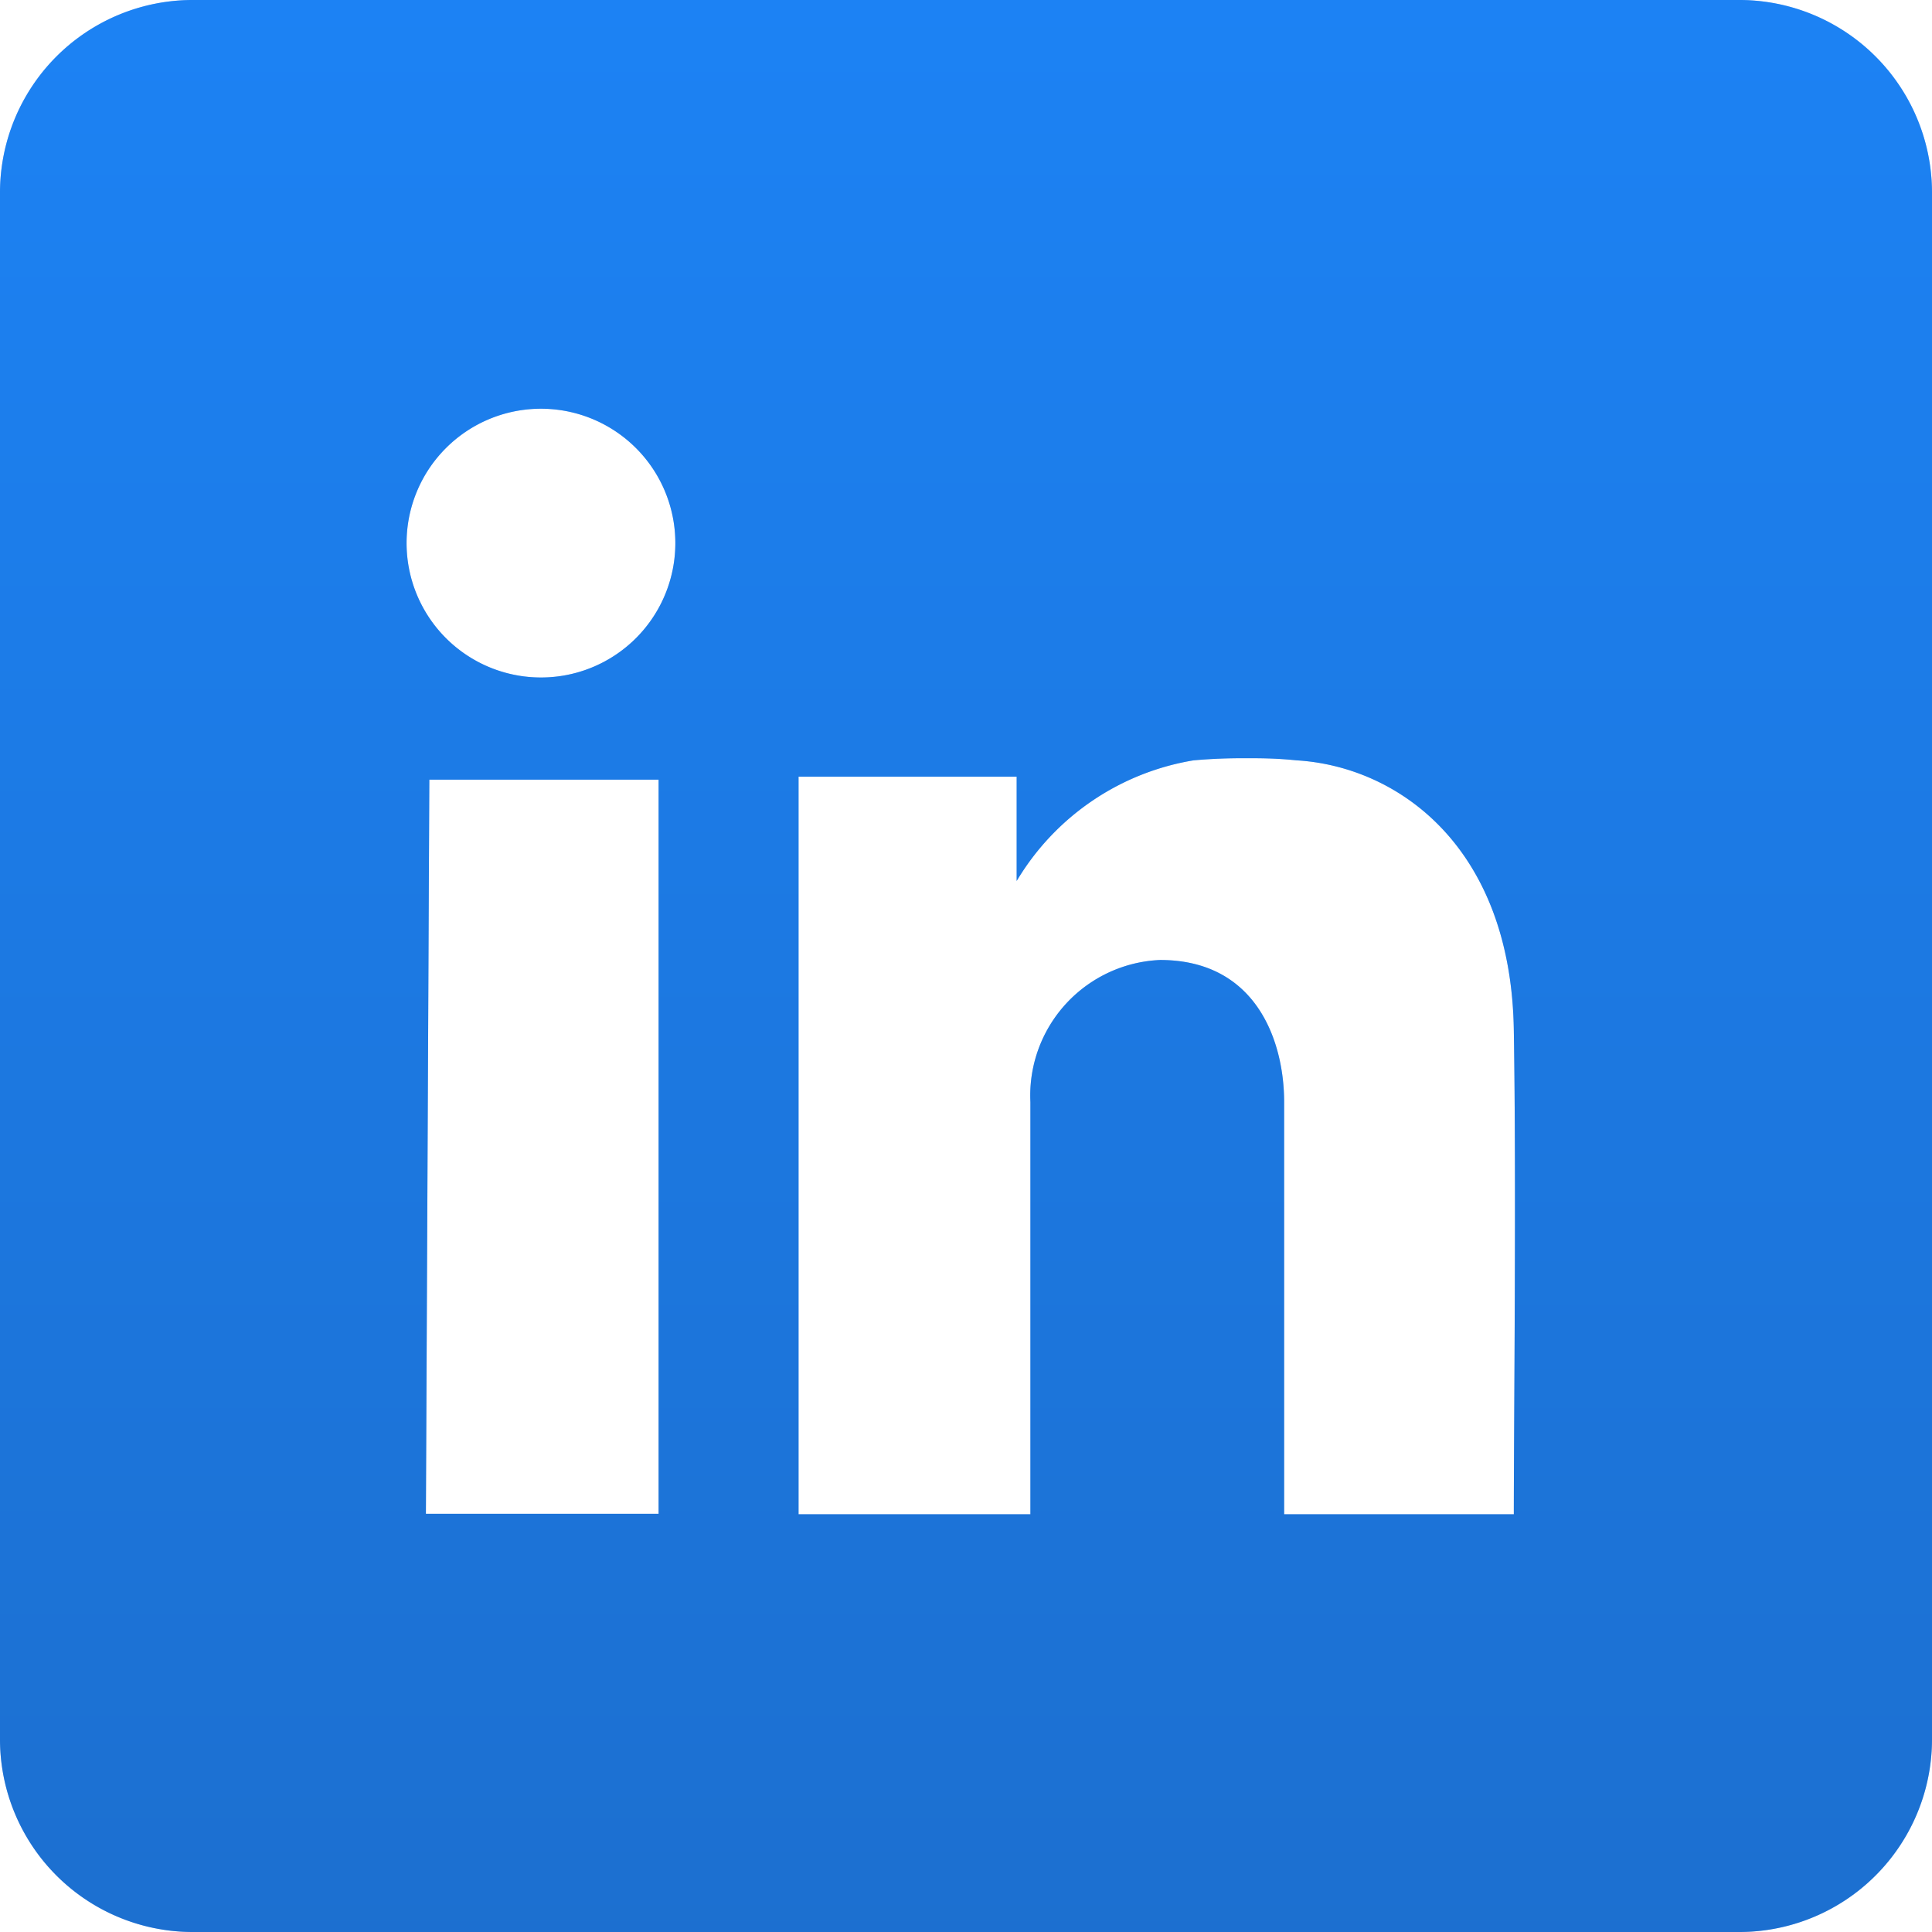
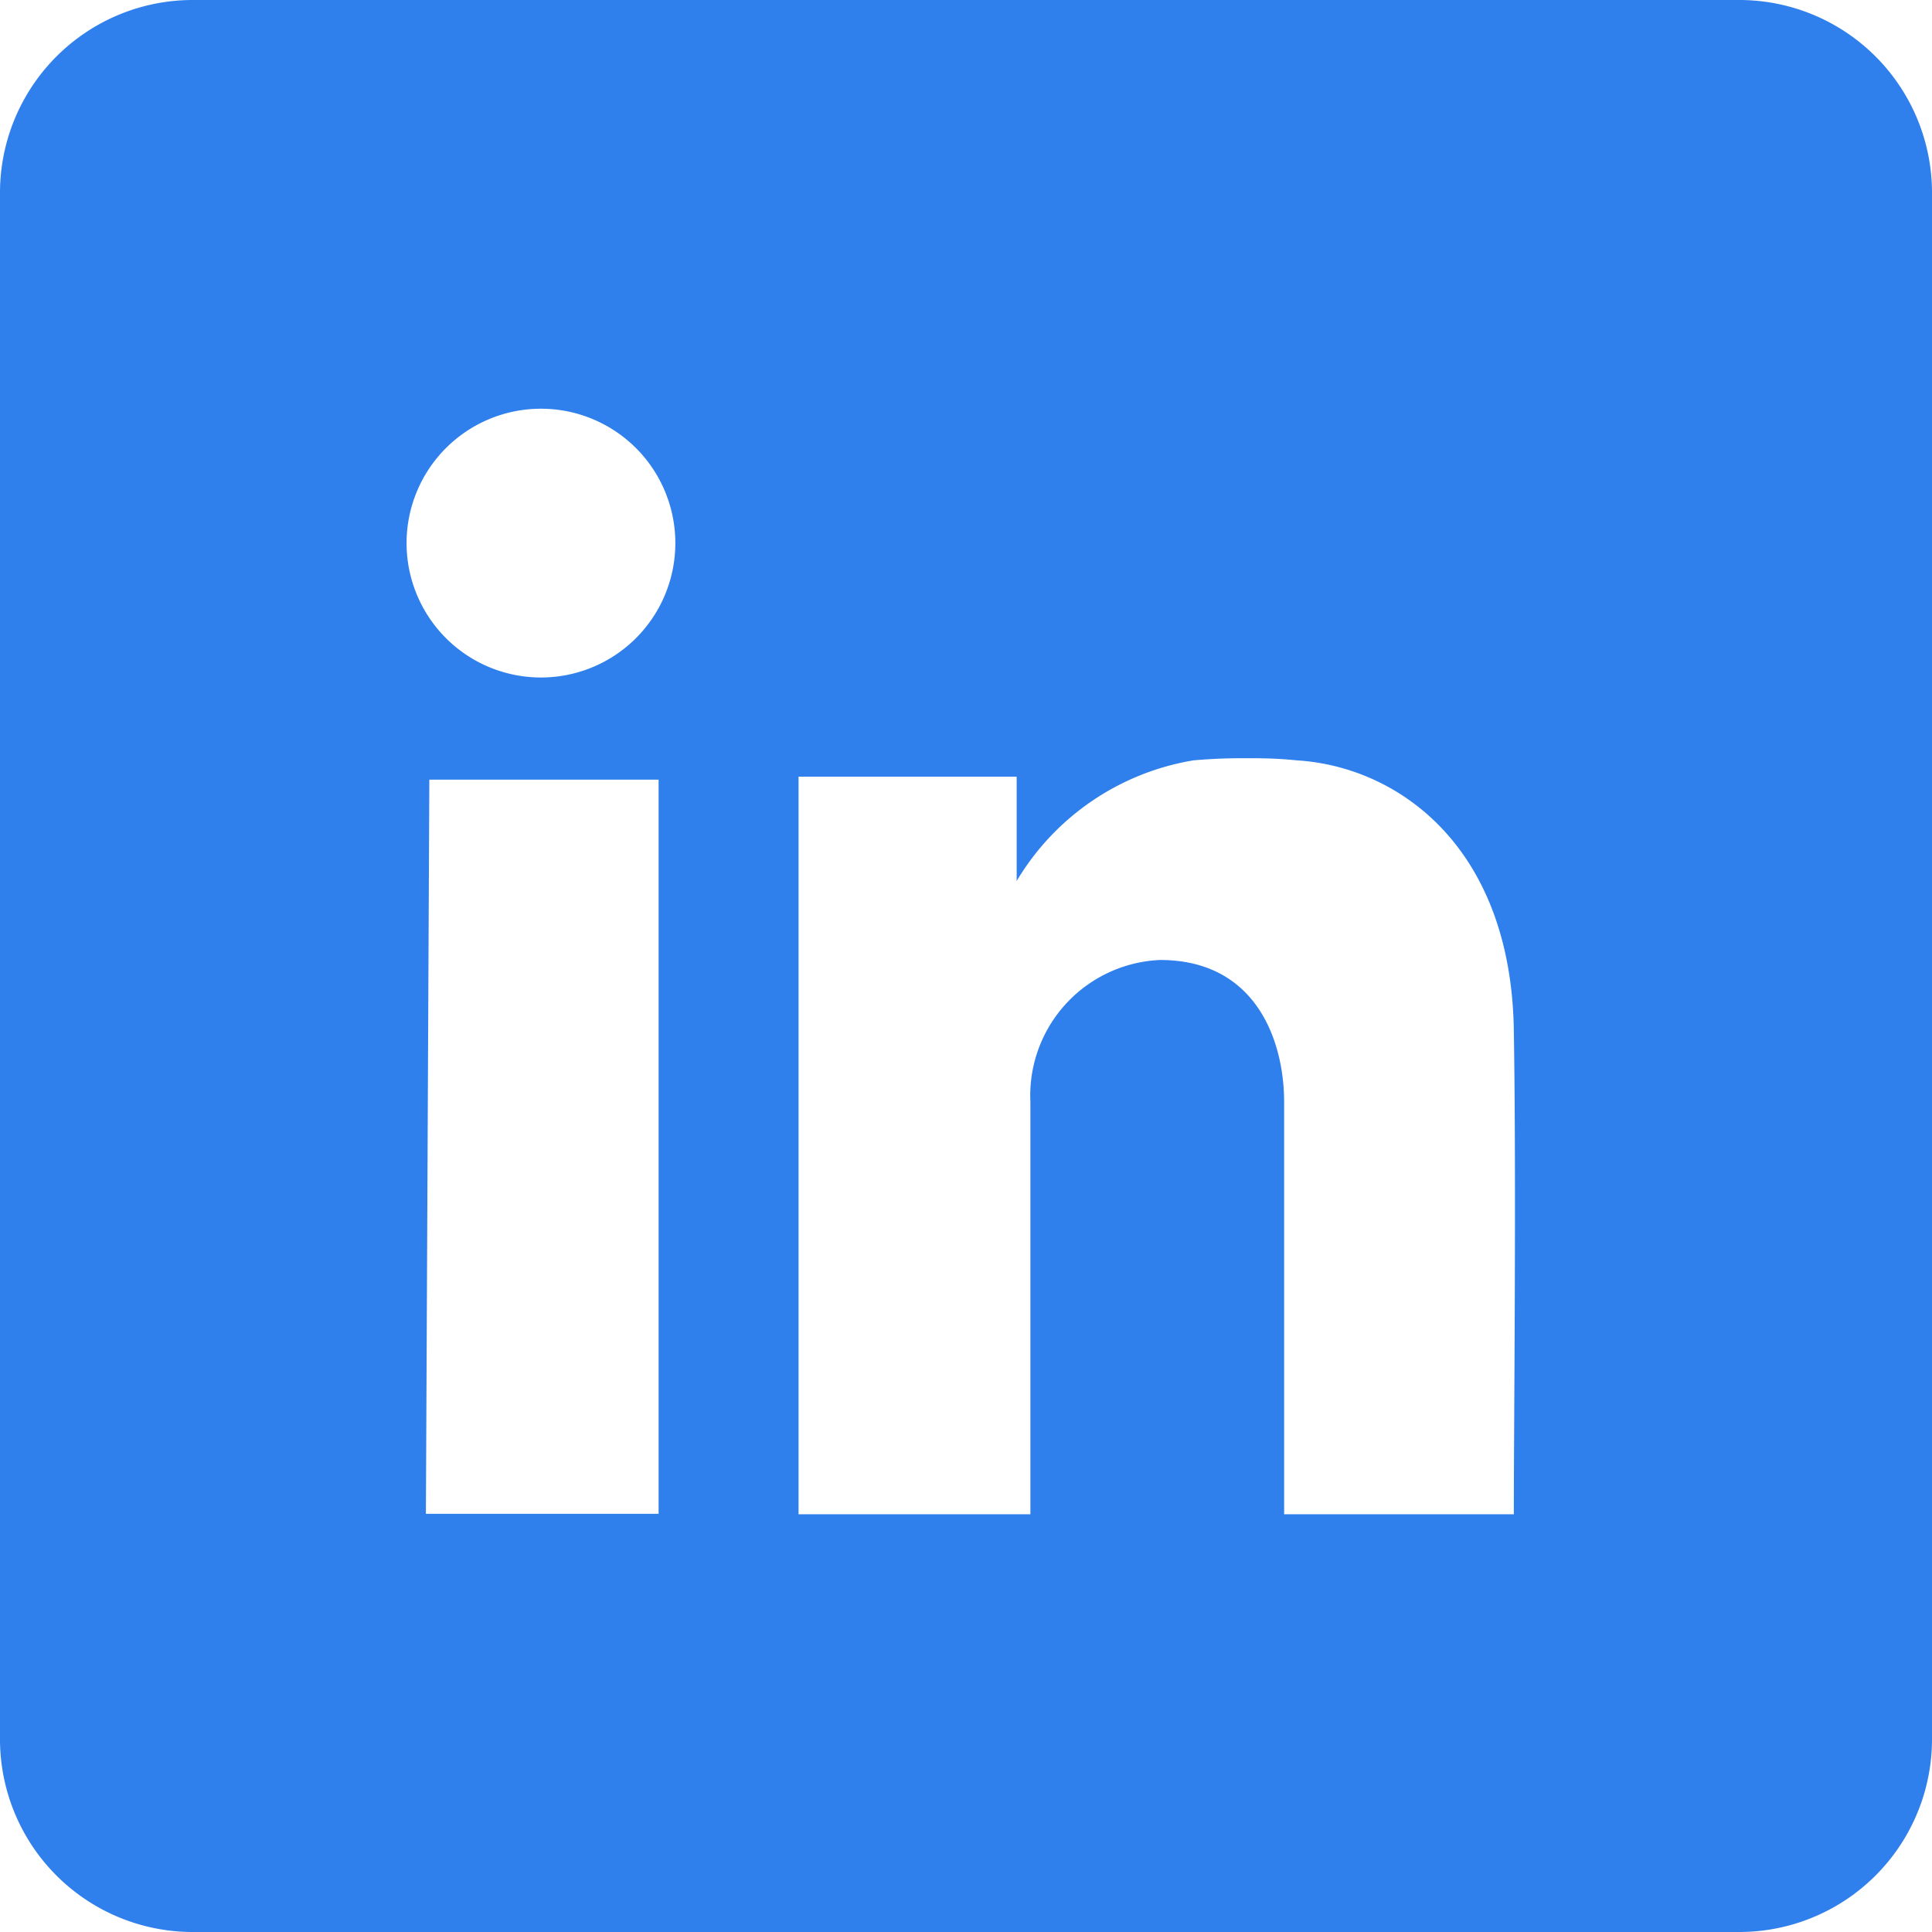
<svg xmlns="http://www.w3.org/2000/svg" width="45" height="45" viewBox="0 0 45 45">
  <defs>
    <linearGradient id="gradient1" x1="22.5" y1="46" x2="22.5" y2="1" gradientTransform="matrix(1, 0, 0, -1, 0, 46)" gradientUnits="userSpaceOnUse">
      <stop offset="0" stop-color="#2f80ed" />
      <stop offset="1" stop-color="#2f80ed" />
    </linearGradient>
    <linearGradient id="gradient1_2" x1="22.5" y1="46" x2="22.5" y2="1" gradientTransform="matrix(1, 0, 0, -1, 0, 46)" gradientUnits="userSpaceOnUse">
      <stop offset="0" stop-color="#0085ff" />
      <stop offset="1" stop-color="#0056a5" />
    </linearGradient>
  </defs>
  <title>linkedin</title>
  <g id="Vrstva_2" data-name="Vrstva 2">
    <g id="Vrstva_1-2" data-name="Vrstva 1">
      <path d="M4.5,0A4.49,4.49,0,0,0,0,4.5v36A4.49,4.49,0,0,0,4.5,45h36A4.49,4.49,0,0,0,45,40.5V4.5A4.49,4.49,0,0,0,40.5,0Zm8.09,9.52a3.13,3.13,0,1,1-3.12,3.13A3.13,3.13,0,0,1,12.59,9.52ZM29,17.66c.35,0,.71,0,1.2.05,2.35.14,5,2,5.06,6.3.06,3.55,0,9.19,0,11.26H29.91c0-2.12,0-6.5,0-9.6,0-1.41-.64-3.31-2.89-3.31A3.16,3.16,0,0,0,24,25.67c0,3,0,7.71,0,9.6H18.6c0-3.18,0-14.1,0-17.18h5.08c0,1,0,1.69,0,2.43a5.92,5.92,0,0,1,4.12-2.81C28.26,17.67,28.61,17.66,29,17.66Zm-19,.5h5.34v17.1H9.92Z" style="fill:url(#gradient1)" />
-       <path d="M4.5,0A4.49,4.49,0,0,0,0,4.5v36A4.49,4.49,0,0,0,4.5,45h36A4.49,4.49,0,0,0,45,40.5V4.5A4.49,4.49,0,0,0,40.5,0Zm8.09,9.52a3.13,3.13,0,1,1-3.12,3.13A3.13,3.13,0,0,1,12.59,9.52ZM29,17.66c.35,0,.71,0,1.2.05,2.35.14,5,2,5.06,6.3.06,3.55,0,9.19,0,11.26H29.91c0-2.12,0-6.5,0-9.6,0-1.41-.64-3.31-2.89-3.31A3.16,3.16,0,0,0,24,25.67c0,3,0,7.71,0,9.6H18.6c0-3.18,0-14.1,0-17.18h5.08c0,1,0,1.69,0,2.43a5.92,5.92,0,0,1,4.12-2.81C28.26,17.67,28.61,17.66,29,17.66Zm-19,.5h5.34v17.1H9.92Z" style="fill-opacity:0.4;fill:url(#gradient1_2)" />
    </g>
  </g>
</svg>